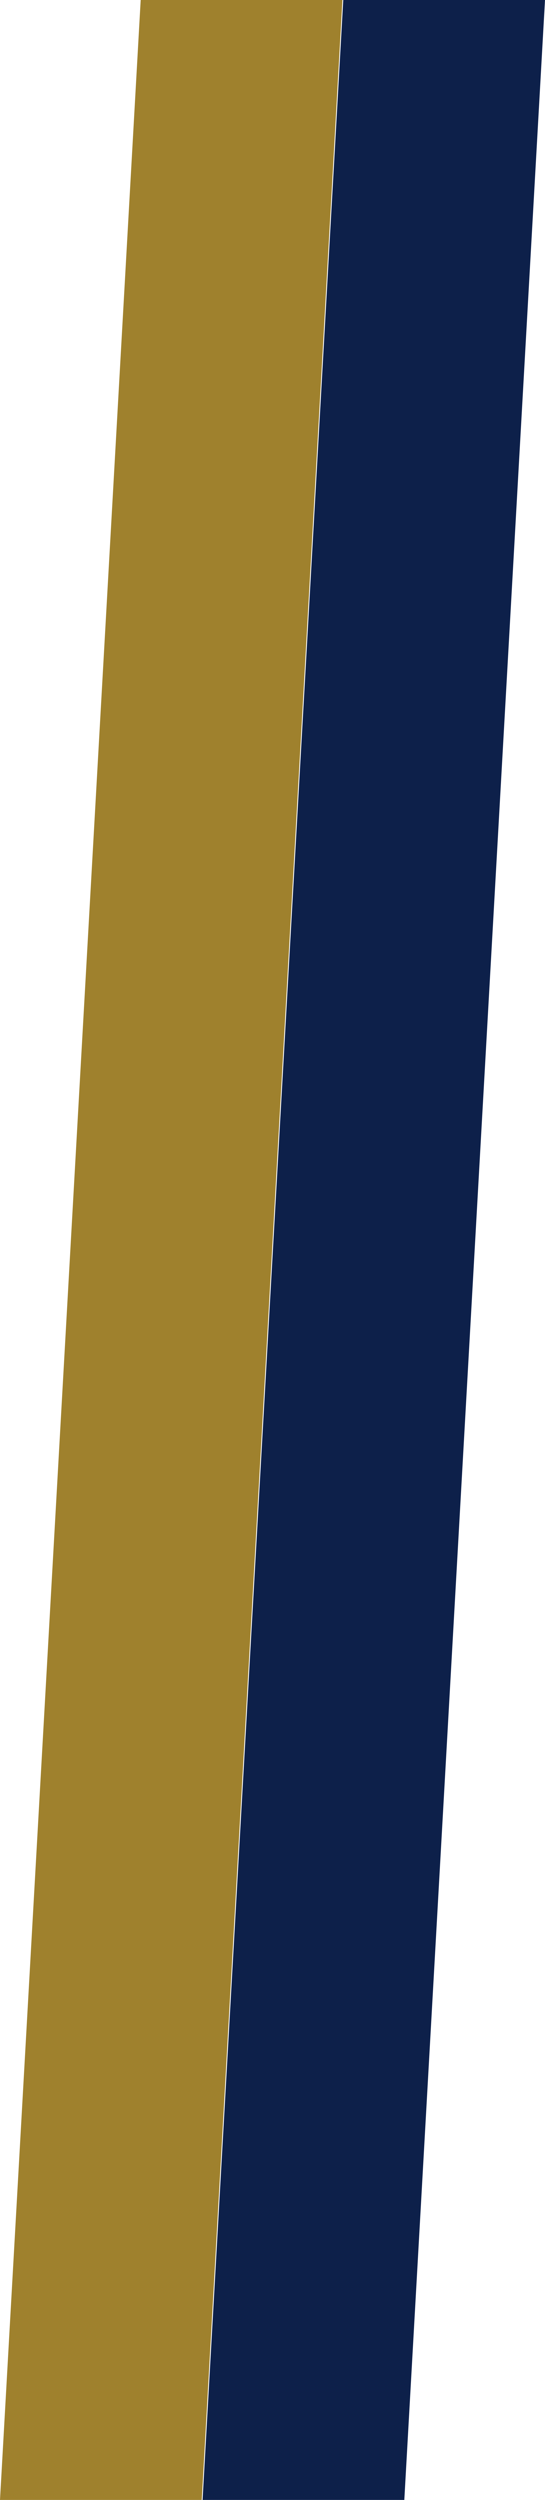
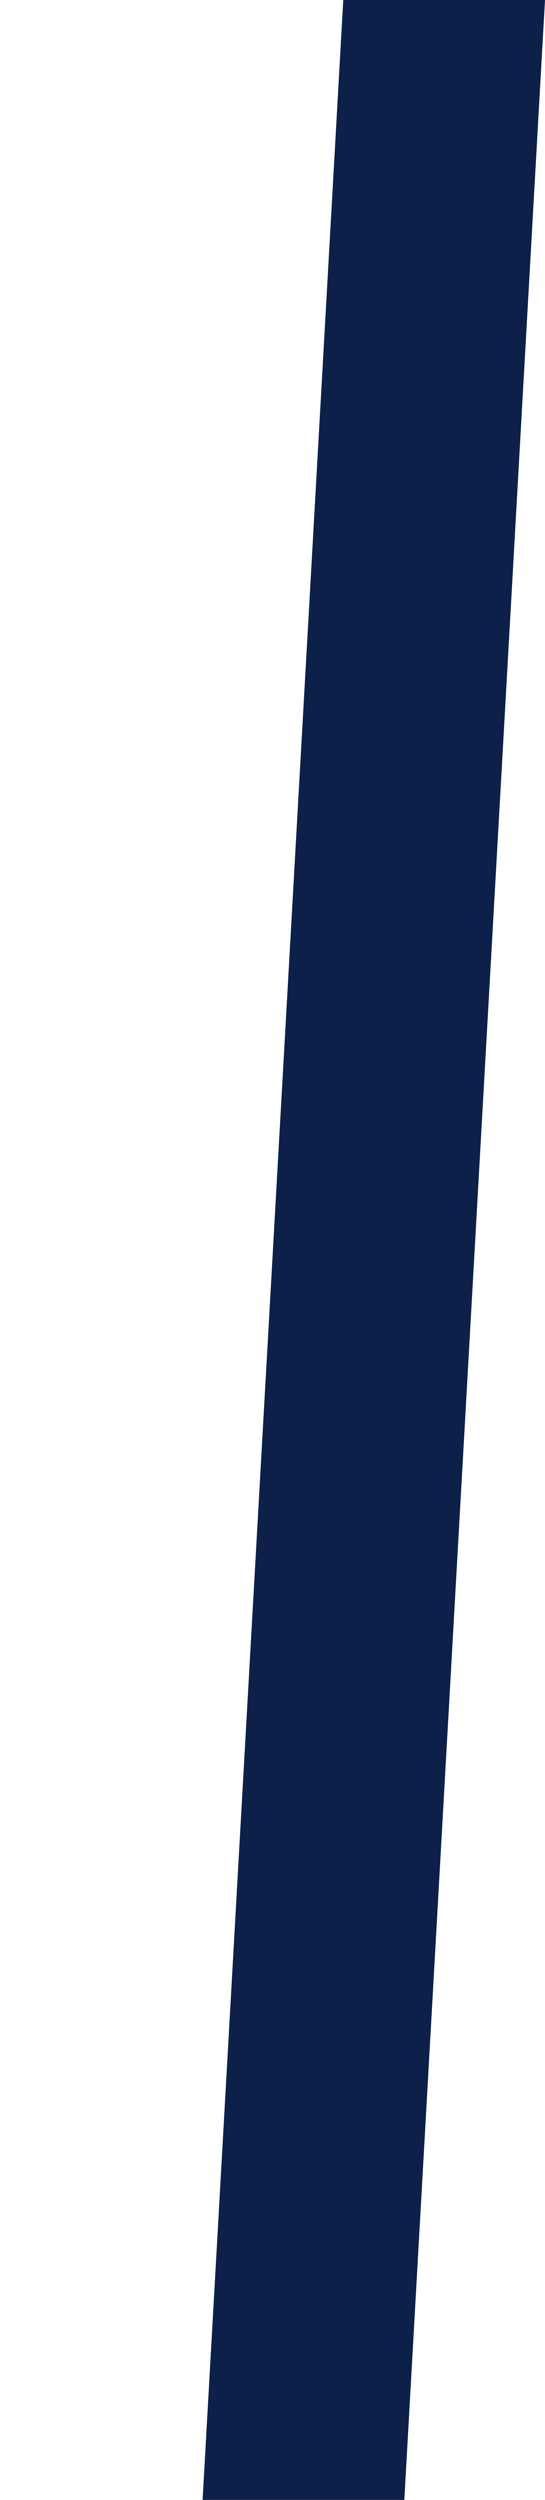
<svg xmlns="http://www.w3.org/2000/svg" id="_レイヤー_2" data-name="レイヤー 2" viewBox="0 0 234.06 1072.34">
  <defs>
    <style>
      .cls-1 {
        fill: #9f812d;
      }

      .cls-2 {
        fill: #0d204a;
      }
    </style>
  </defs>
  <g id="_レイヤー_1-2" data-name="レイヤー 1">
    <g>
      <polygon class="cls-2" points="234.06 0 147.42 0 87 1072.34 173.64 1072.34 234.06 0" />
-       <polygon class="cls-1" points="147.06 0 60.42 0 0 1072.34 86.64 1072.34 147.06 0" />
    </g>
  </g>
</svg>